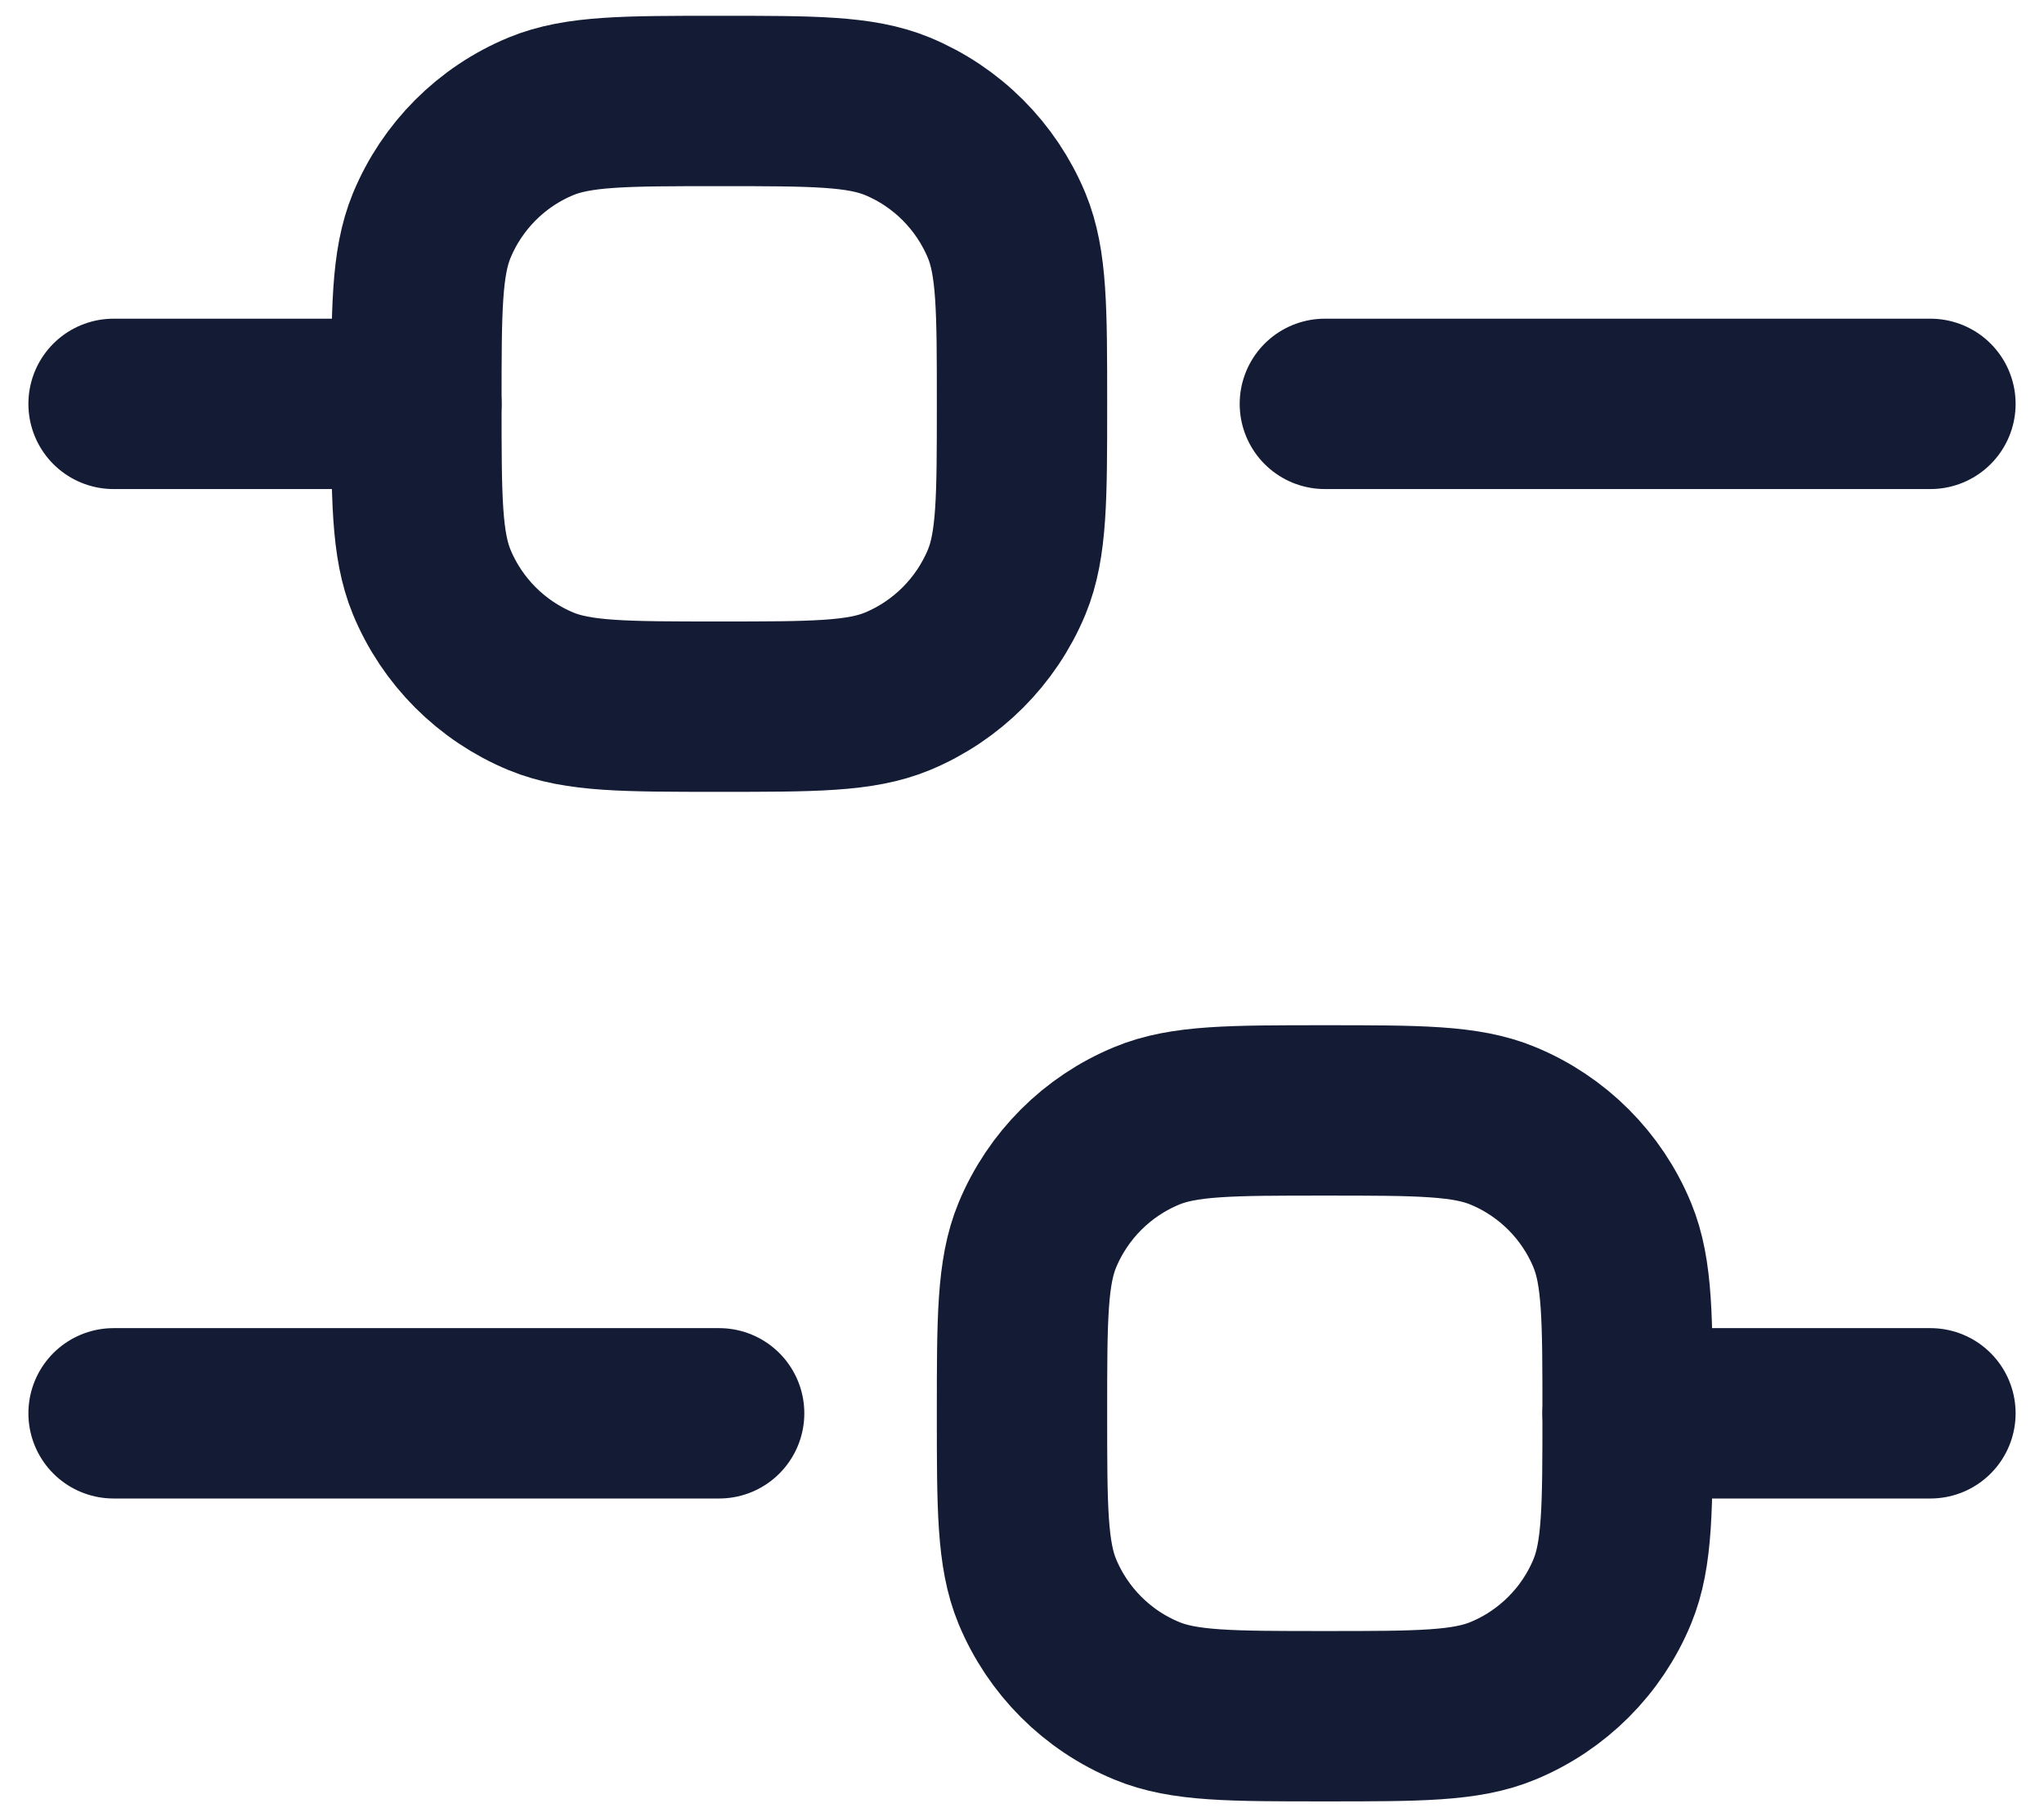
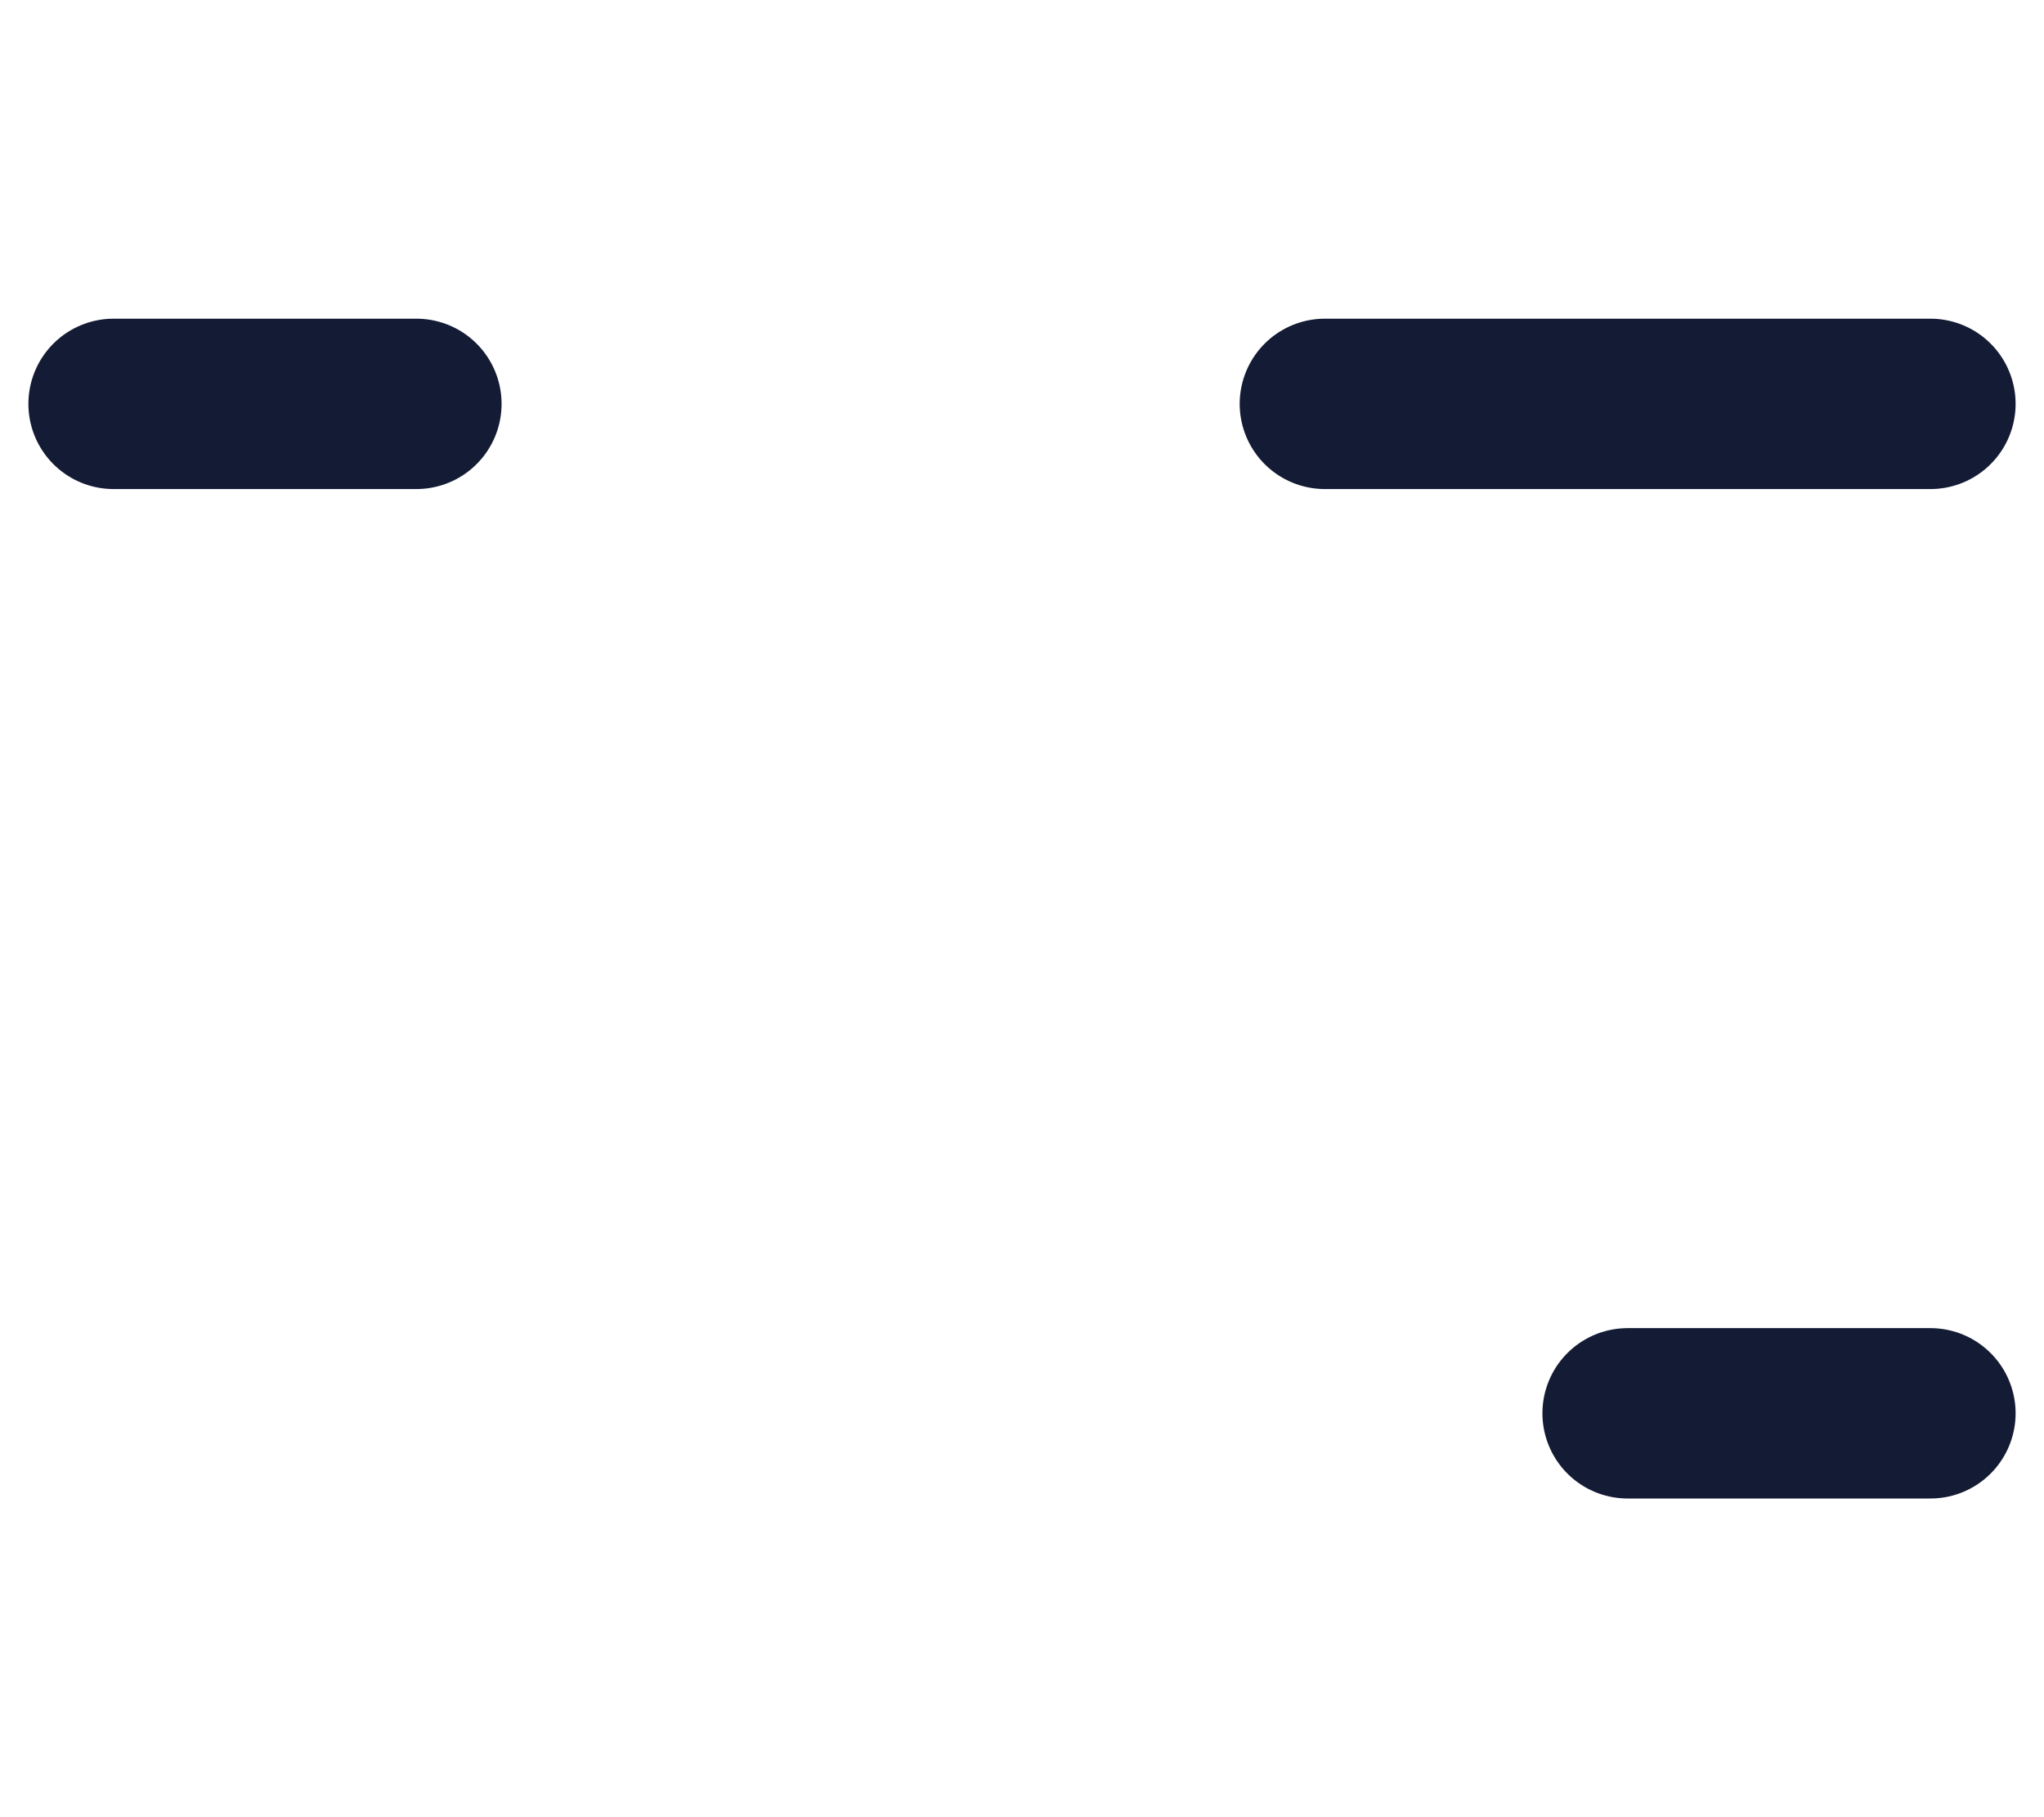
<svg xmlns="http://www.w3.org/2000/svg" width="18" height="16" viewBox="0 0 18 16" fill="none">
  <path d="M1 3.556H3.667" stroke="#141B34" stroke-width="1.5" stroke-linecap="round" stroke-linejoin="round" />
-   <path d="M1 12.444H6.333" stroke="#141B34" stroke-width="1.5" stroke-linecap="round" stroke-linejoin="round" />
  <path d="M14.333 12.444L17 12.444" stroke="#141B34" stroke-width="1.5" stroke-linecap="round" stroke-linejoin="round" />
  <path d="M11.667 3.556L17 3.556" stroke="#141B34" stroke-width="1.5" stroke-linecap="round" stroke-linejoin="round" />
-   <path d="M3.667 3.555C3.667 2.727 3.667 2.313 3.802 1.986C3.982 1.551 4.328 1.204 4.764 1.024C5.091 0.889 5.505 0.889 6.333 0.889C7.162 0.889 7.576 0.889 7.903 1.024C8.338 1.204 8.684 1.551 8.865 1.986C9 2.313 9 2.727 9 3.555C9 4.384 9 4.798 8.865 5.125C8.684 5.56 8.338 5.906 7.903 6.087C7.576 6.222 7.162 6.222 6.333 6.222C5.505 6.222 5.091 6.222 4.764 6.087C4.328 5.906 3.982 5.56 3.802 5.125C3.667 4.798 3.667 4.384 3.667 3.555Z" stroke="#141B34" stroke-width="1.5" />
-   <path d="M9 12.444C9 11.616 9 11.201 9.135 10.875C9.316 10.439 9.662 10.093 10.098 9.913C10.424 9.777 10.838 9.777 11.667 9.777C12.495 9.777 12.909 9.777 13.236 9.913C13.671 10.093 14.018 10.439 14.198 10.875C14.333 11.201 14.333 11.616 14.333 12.444C14.333 13.272 14.333 13.687 14.198 14.013C14.018 14.449 13.671 14.795 13.236 14.975C12.909 15.111 12.495 15.111 11.667 15.111C10.838 15.111 10.424 15.111 10.098 14.975C9.662 14.795 9.316 14.449 9.135 14.013C9 13.687 9 13.272 9 12.444Z" stroke="#141B34" stroke-width="1.5" />
</svg>